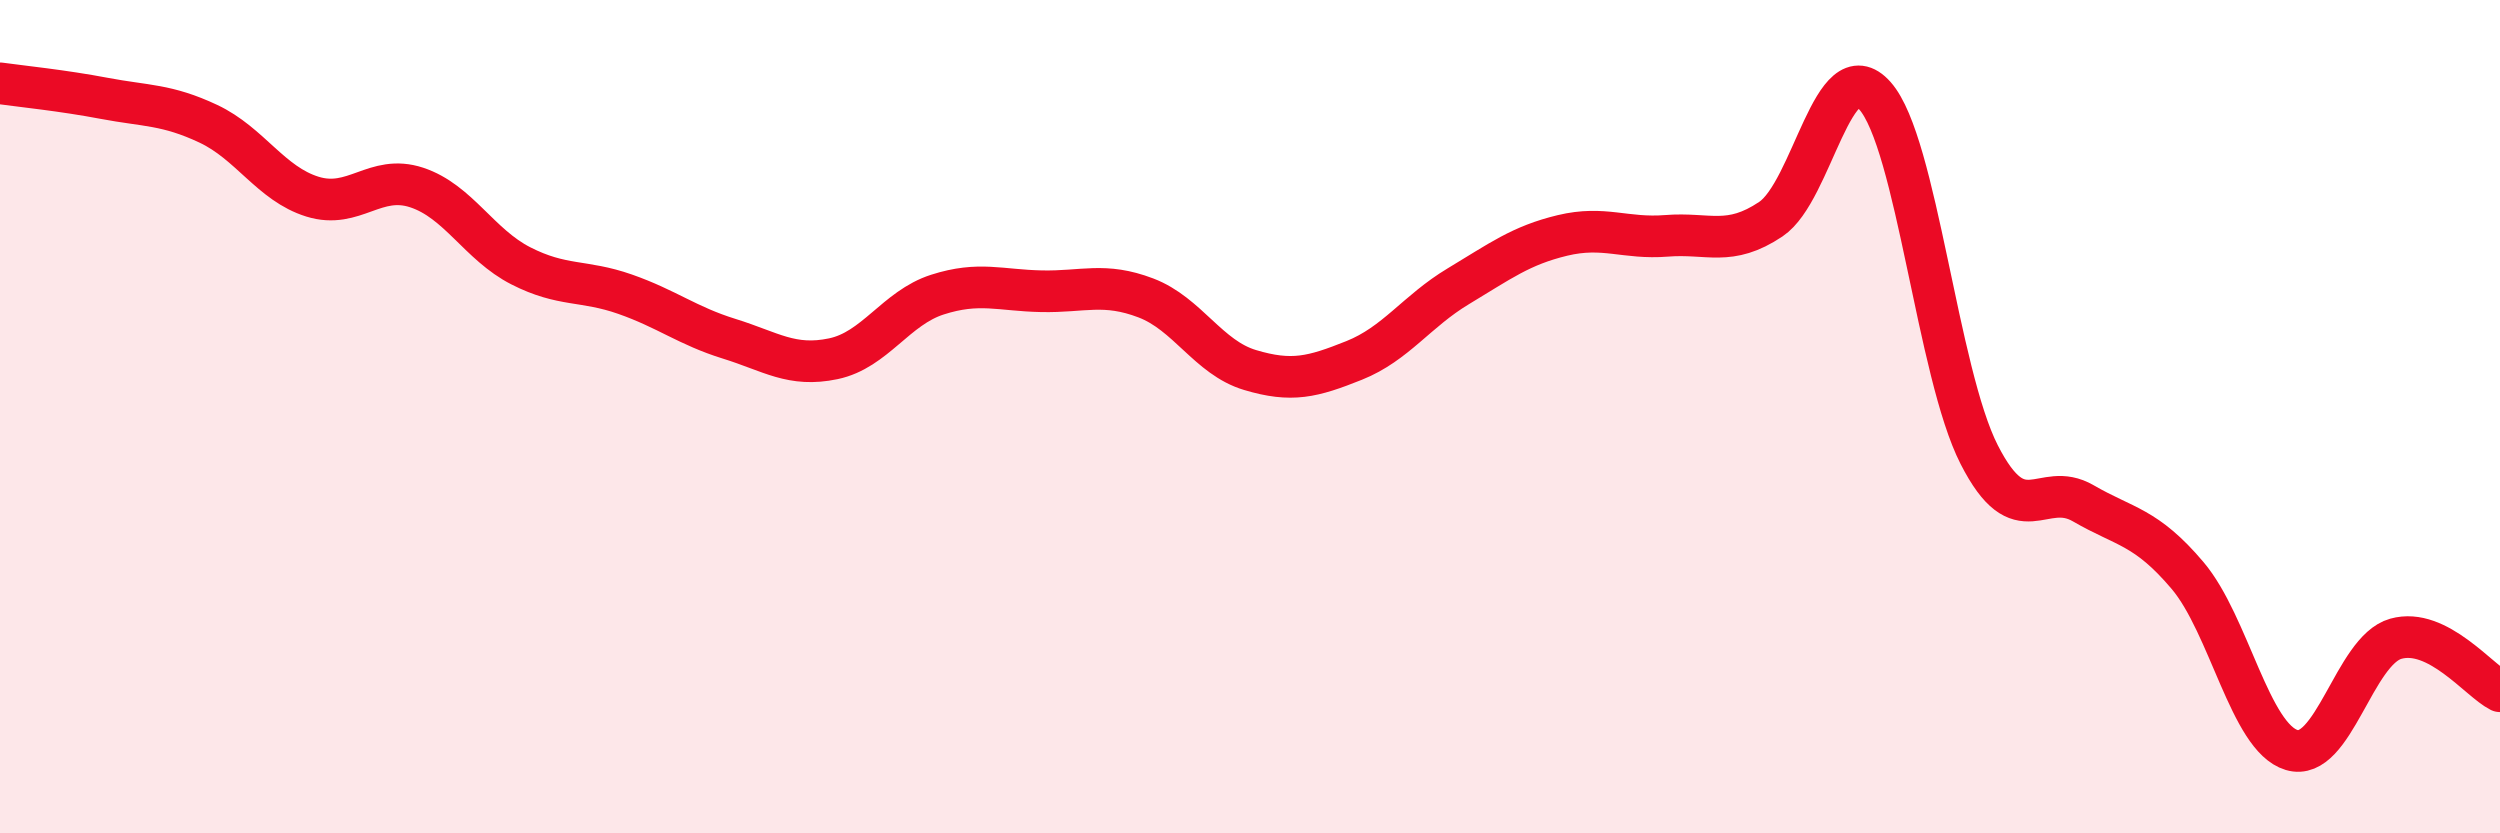
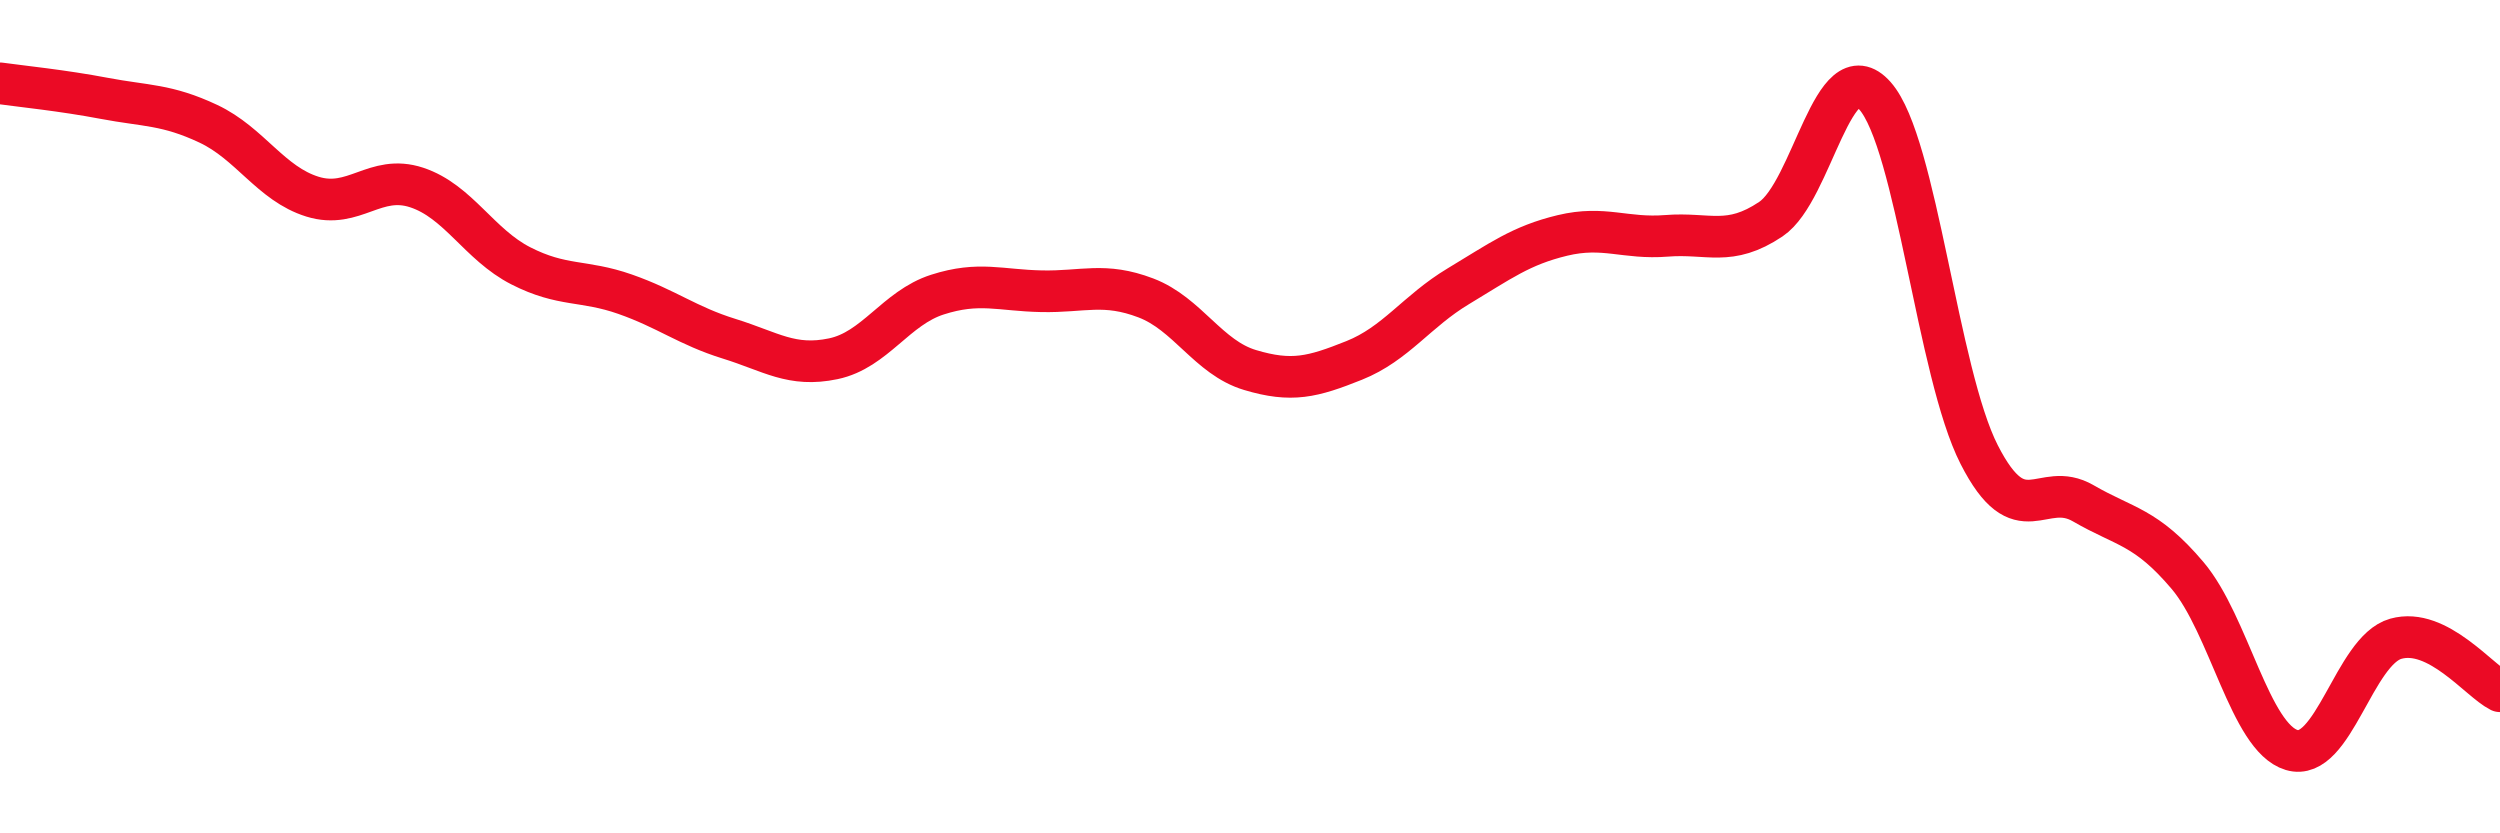
<svg xmlns="http://www.w3.org/2000/svg" width="60" height="20" viewBox="0 0 60 20">
-   <path d="M 0,2 C 0.5,2.07 1.5,2.17 2.5,2.36 C 3.5,2.55 4,2.5 5,2.97 C 6,3.44 6.5,4.41 7.5,4.72 C 8.5,5.03 9,4.17 10,4.5 C 11,4.83 11.5,5.87 12.5,6.38 C 13.5,6.89 14,6.71 15,7.06 C 16,7.41 16.5,7.82 17.5,8.13 C 18.5,8.44 19,8.82 20,8.61 C 21,8.4 21.5,7.39 22.5,7.07 C 23.5,6.75 24,6.97 25,6.99 C 26,7.01 26.5,6.77 27.5,7.15 C 28.5,7.53 29,8.58 30,8.88 C 31,9.18 31.5,9.05 32.5,8.65 C 33.5,8.25 34,7.47 35,6.87 C 36,6.27 36.5,5.89 37.5,5.65 C 38.5,5.41 39,5.74 40,5.66 C 41,5.58 41.5,5.93 42.5,5.26 C 43.5,4.59 44,1.17 45,2.3 C 46,3.43 46.5,8.95 47.5,10.91 C 48.5,12.87 49,11.5 50,12.08 C 51,12.66 51.5,12.63 52.5,13.81 C 53.5,14.99 54,17.7 55,18 C 56,18.3 56.5,15.61 57.5,15.33 C 58.5,15.05 59.5,16.34 60,16.59L60 20L0 20Z" fill="#EB0A25" opacity="0.1" stroke-linecap="round" stroke-linejoin="round" />
  <path d="M 0,2 C 0.5,2.07 1.5,2.17 2.5,2.36 C 3.5,2.55 4,2.5 5,2.97 C 6,3.44 6.5,4.41 7.5,4.72 C 8.5,5.03 9,4.17 10,4.5 C 11,4.83 11.5,5.87 12.5,6.38 C 13.5,6.89 14,6.71 15,7.06 C 16,7.41 16.5,7.82 17.5,8.13 C 18.5,8.44 19,8.82 20,8.61 C 21,8.4 21.5,7.39 22.5,7.07 C 23.5,6.75 24,6.97 25,6.99 C 26,7.01 26.5,6.77 27.5,7.15 C 28.5,7.53 29,8.58 30,8.88 C 31,9.18 31.5,9.05 32.5,8.65 C 33.5,8.25 34,7.47 35,6.87 C 36,6.27 36.5,5.89 37.5,5.65 C 38.5,5.41 39,5.74 40,5.66 C 41,5.58 41.5,5.93 42.5,5.26 C 43.5,4.59 44,1.17 45,2.3 C 46,3.43 46.5,8.95 47.5,10.91 C 48.5,12.87 49,11.5 50,12.08 C 51,12.66 51.5,12.63 52.5,13.81 C 53.5,14.99 54,17.7 55,18 C 56,18.3 56.5,15.61 57.5,15.33 C 58.5,15.05 59.5,16.34 60,16.59" stroke="#EB0A25" stroke-width="1" fill="none" stroke-linecap="round" stroke-linejoin="round" />
</svg>